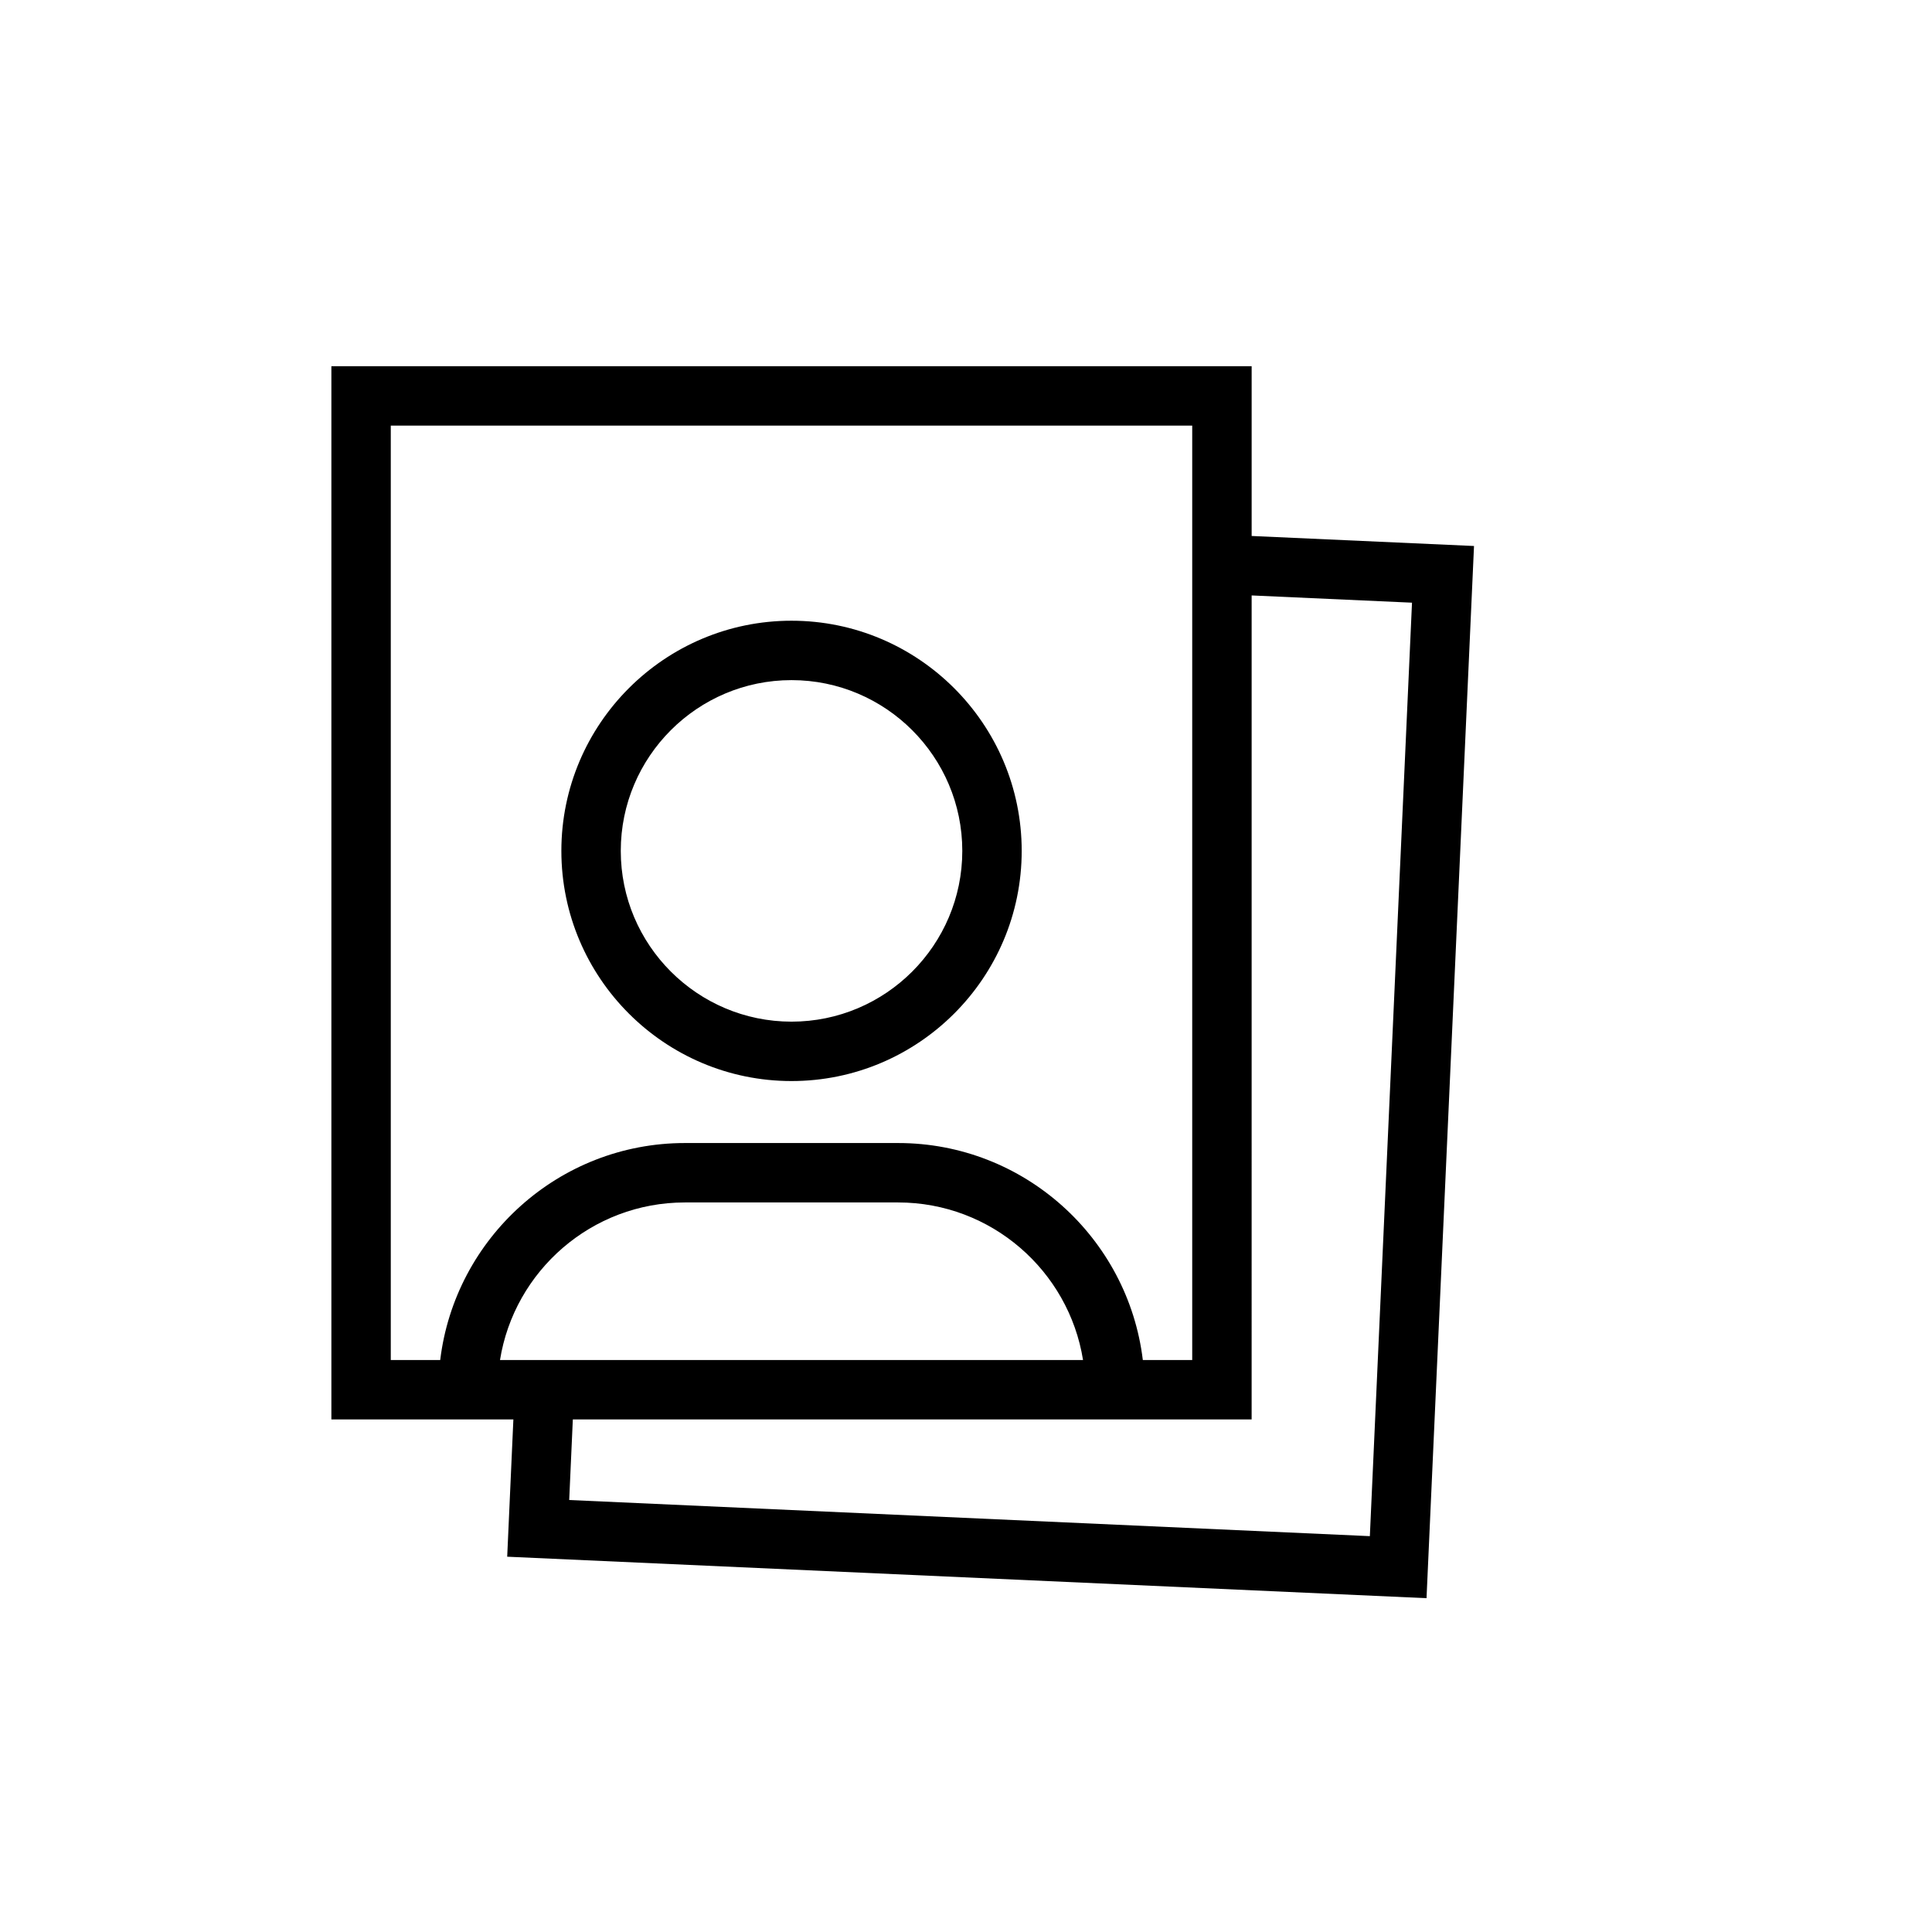
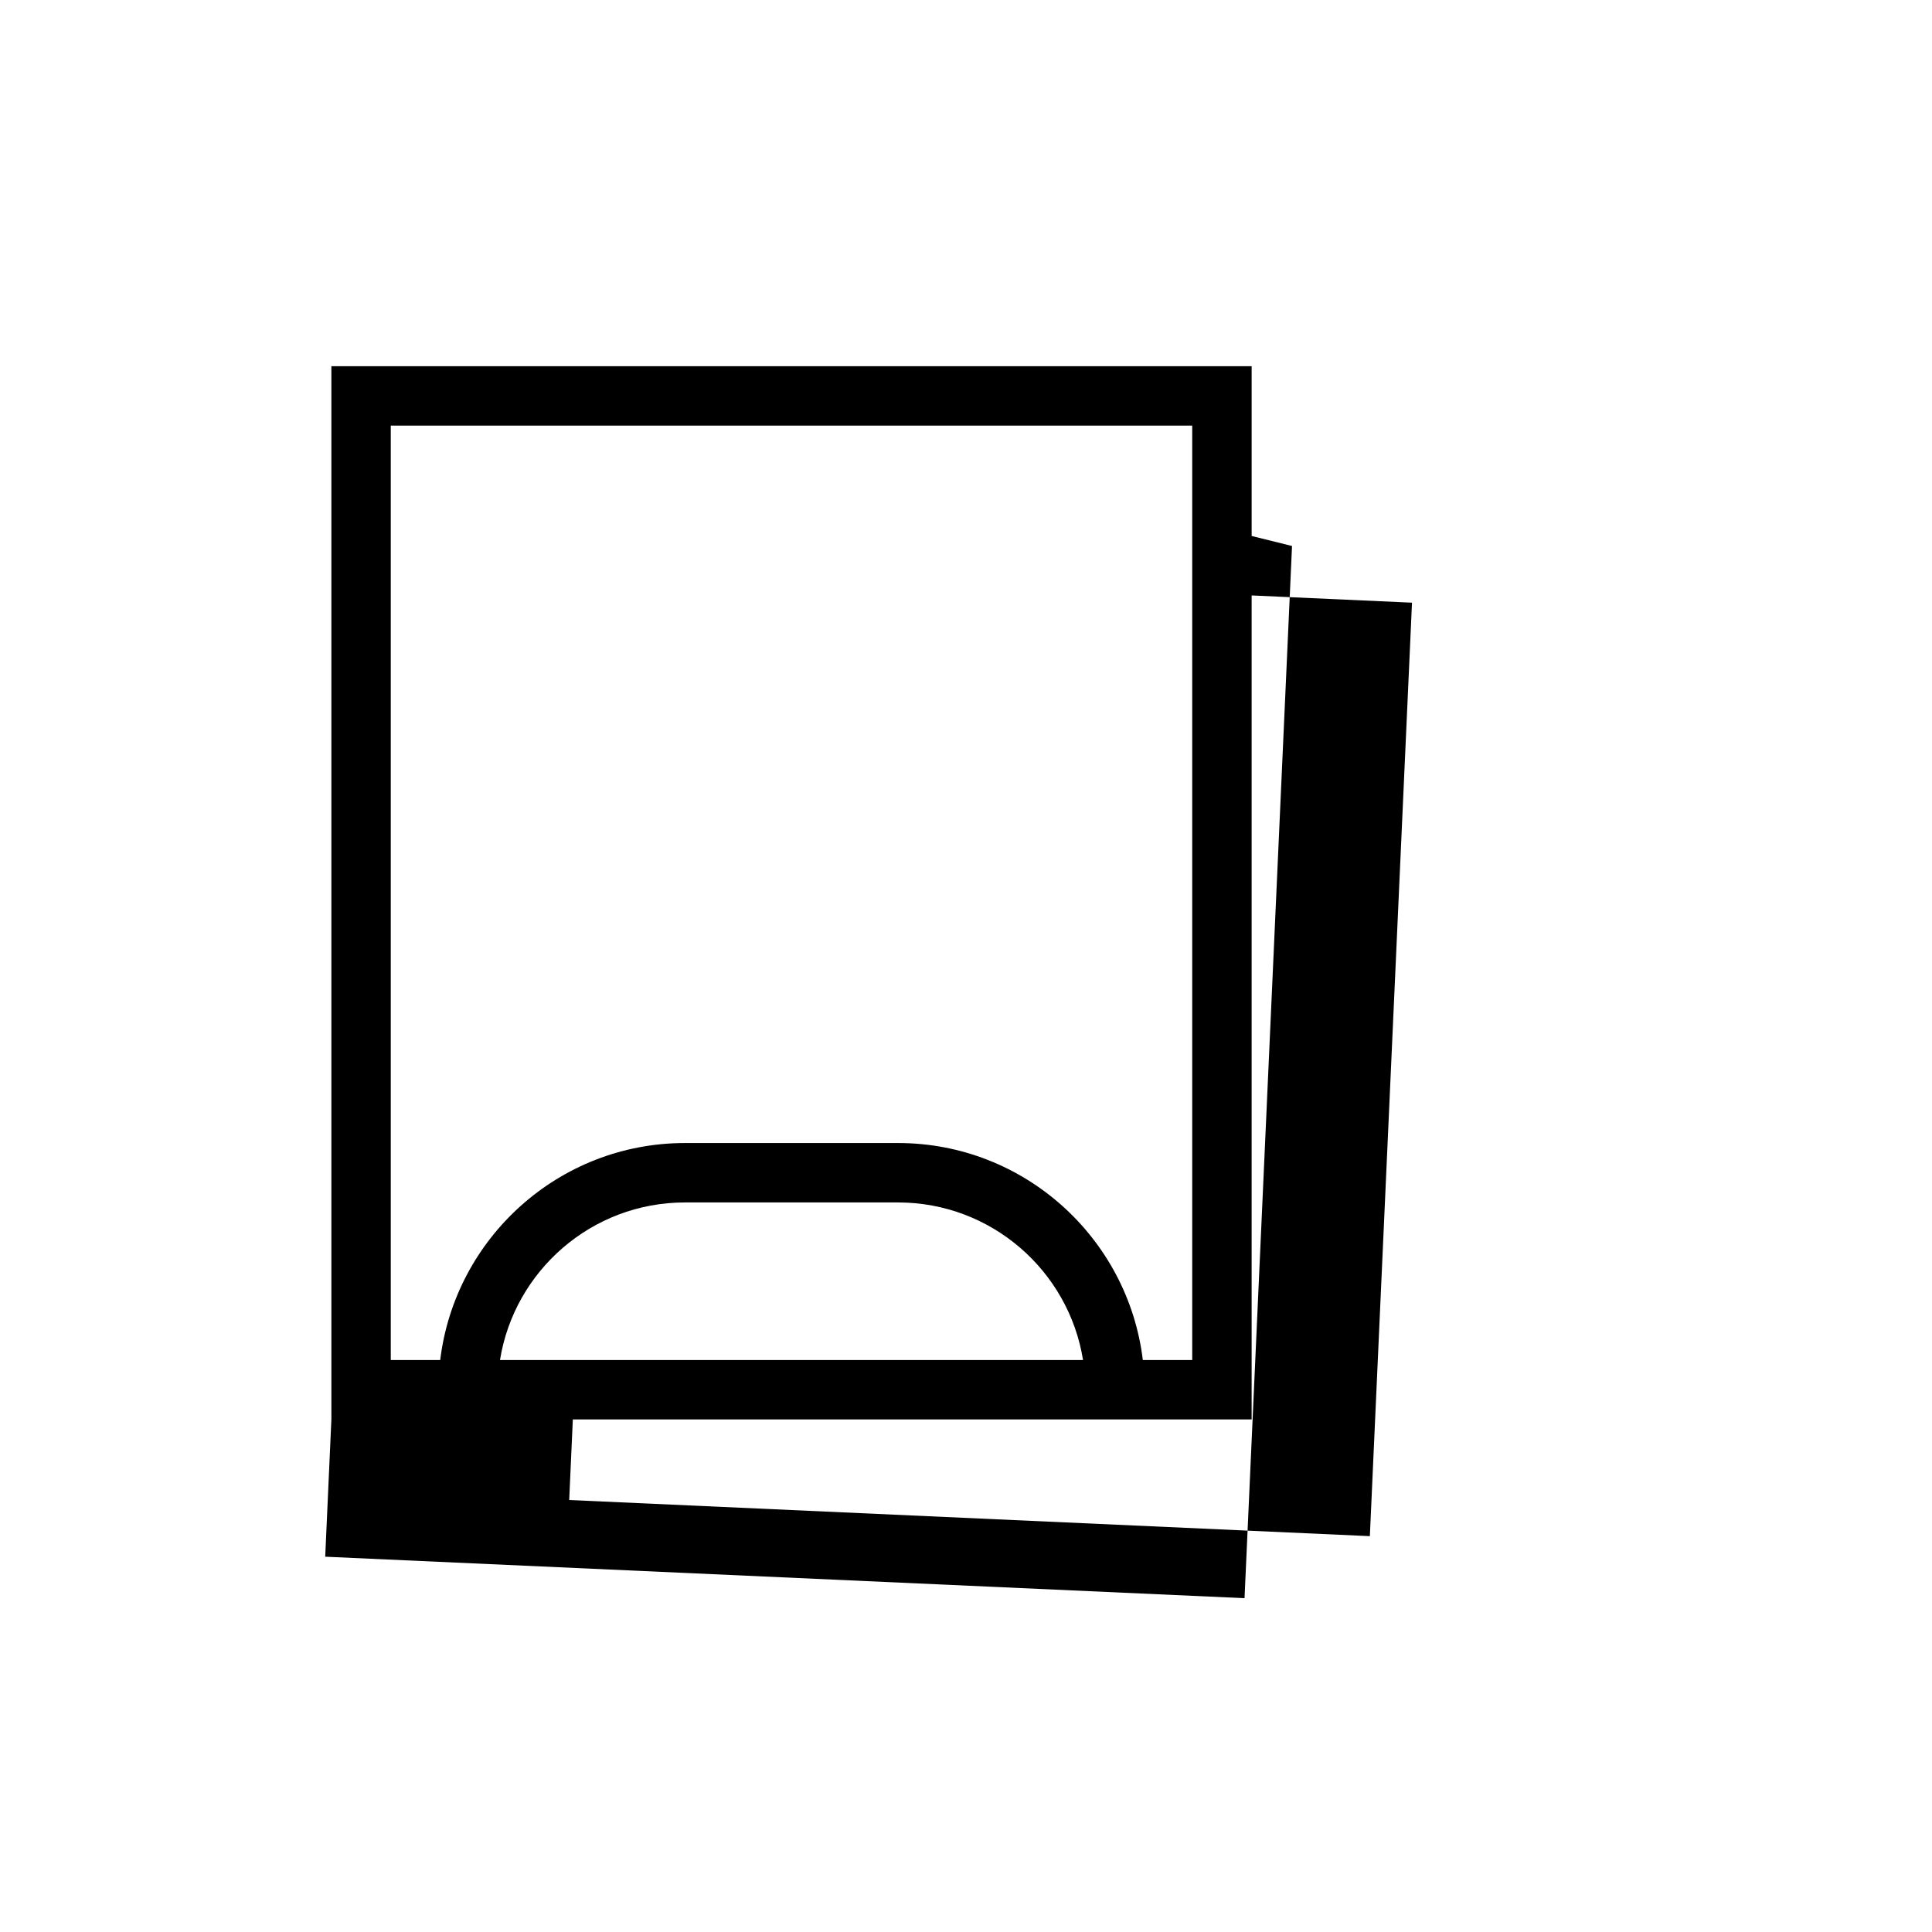
<svg xmlns="http://www.w3.org/2000/svg" fill="#000000" width="800px" height="800px" version="1.1" viewBox="144 144 512 512">
  <g>
-     <path d="m475.7 286.04v-44.992h-243.88v279.12h48.23l-1.637 36.375 243.63 10.992 12.586-278.84zm-228.14 218.38v-247.63h212.39v247.63h-13.09c-3.906-32.344-31.477-57.504-64.852-57.504h-56.496c-33.379 0-60.945 25.16-64.852 57.504zm28.945 0c3.781-23.641 24.316-41.758 49.008-41.758h56.496c24.691 0 45.227 18.121 49.008 41.758zm230.52 46.676-212.18-9.578 0.961-21.352h179.89l0.004-218.37 42.496 1.918z" />
-     <path d="m353.76 430.49c33.633 0 61-27.363 61-60.996 0-33.633-27.367-60.996-61-60.996-33.633-0.004-60.992 27.363-60.992 60.996 0 33.633 27.359 60.996 60.992 60.996zm0-106.25c24.953 0 45.258 20.301 45.258 45.254s-20.305 45.254-45.258 45.254c-24.953-0.004-45.25-20.301-45.25-45.254 0-24.957 20.297-45.254 45.25-45.254z" />
+     <path d="m475.7 286.04v-44.992h-243.88v279.12l-1.637 36.375 243.63 10.992 12.586-278.84zm-228.14 218.38v-247.63h212.39v247.63h-13.09c-3.906-32.344-31.477-57.504-64.852-57.504h-56.496c-33.379 0-60.945 25.16-64.852 57.504zm28.945 0c3.781-23.641 24.316-41.758 49.008-41.758h56.496c24.691 0 45.227 18.121 49.008 41.758zm230.52 46.676-212.18-9.578 0.961-21.352h179.89l0.004-218.37 42.496 1.918z" />
  </g>
</svg>